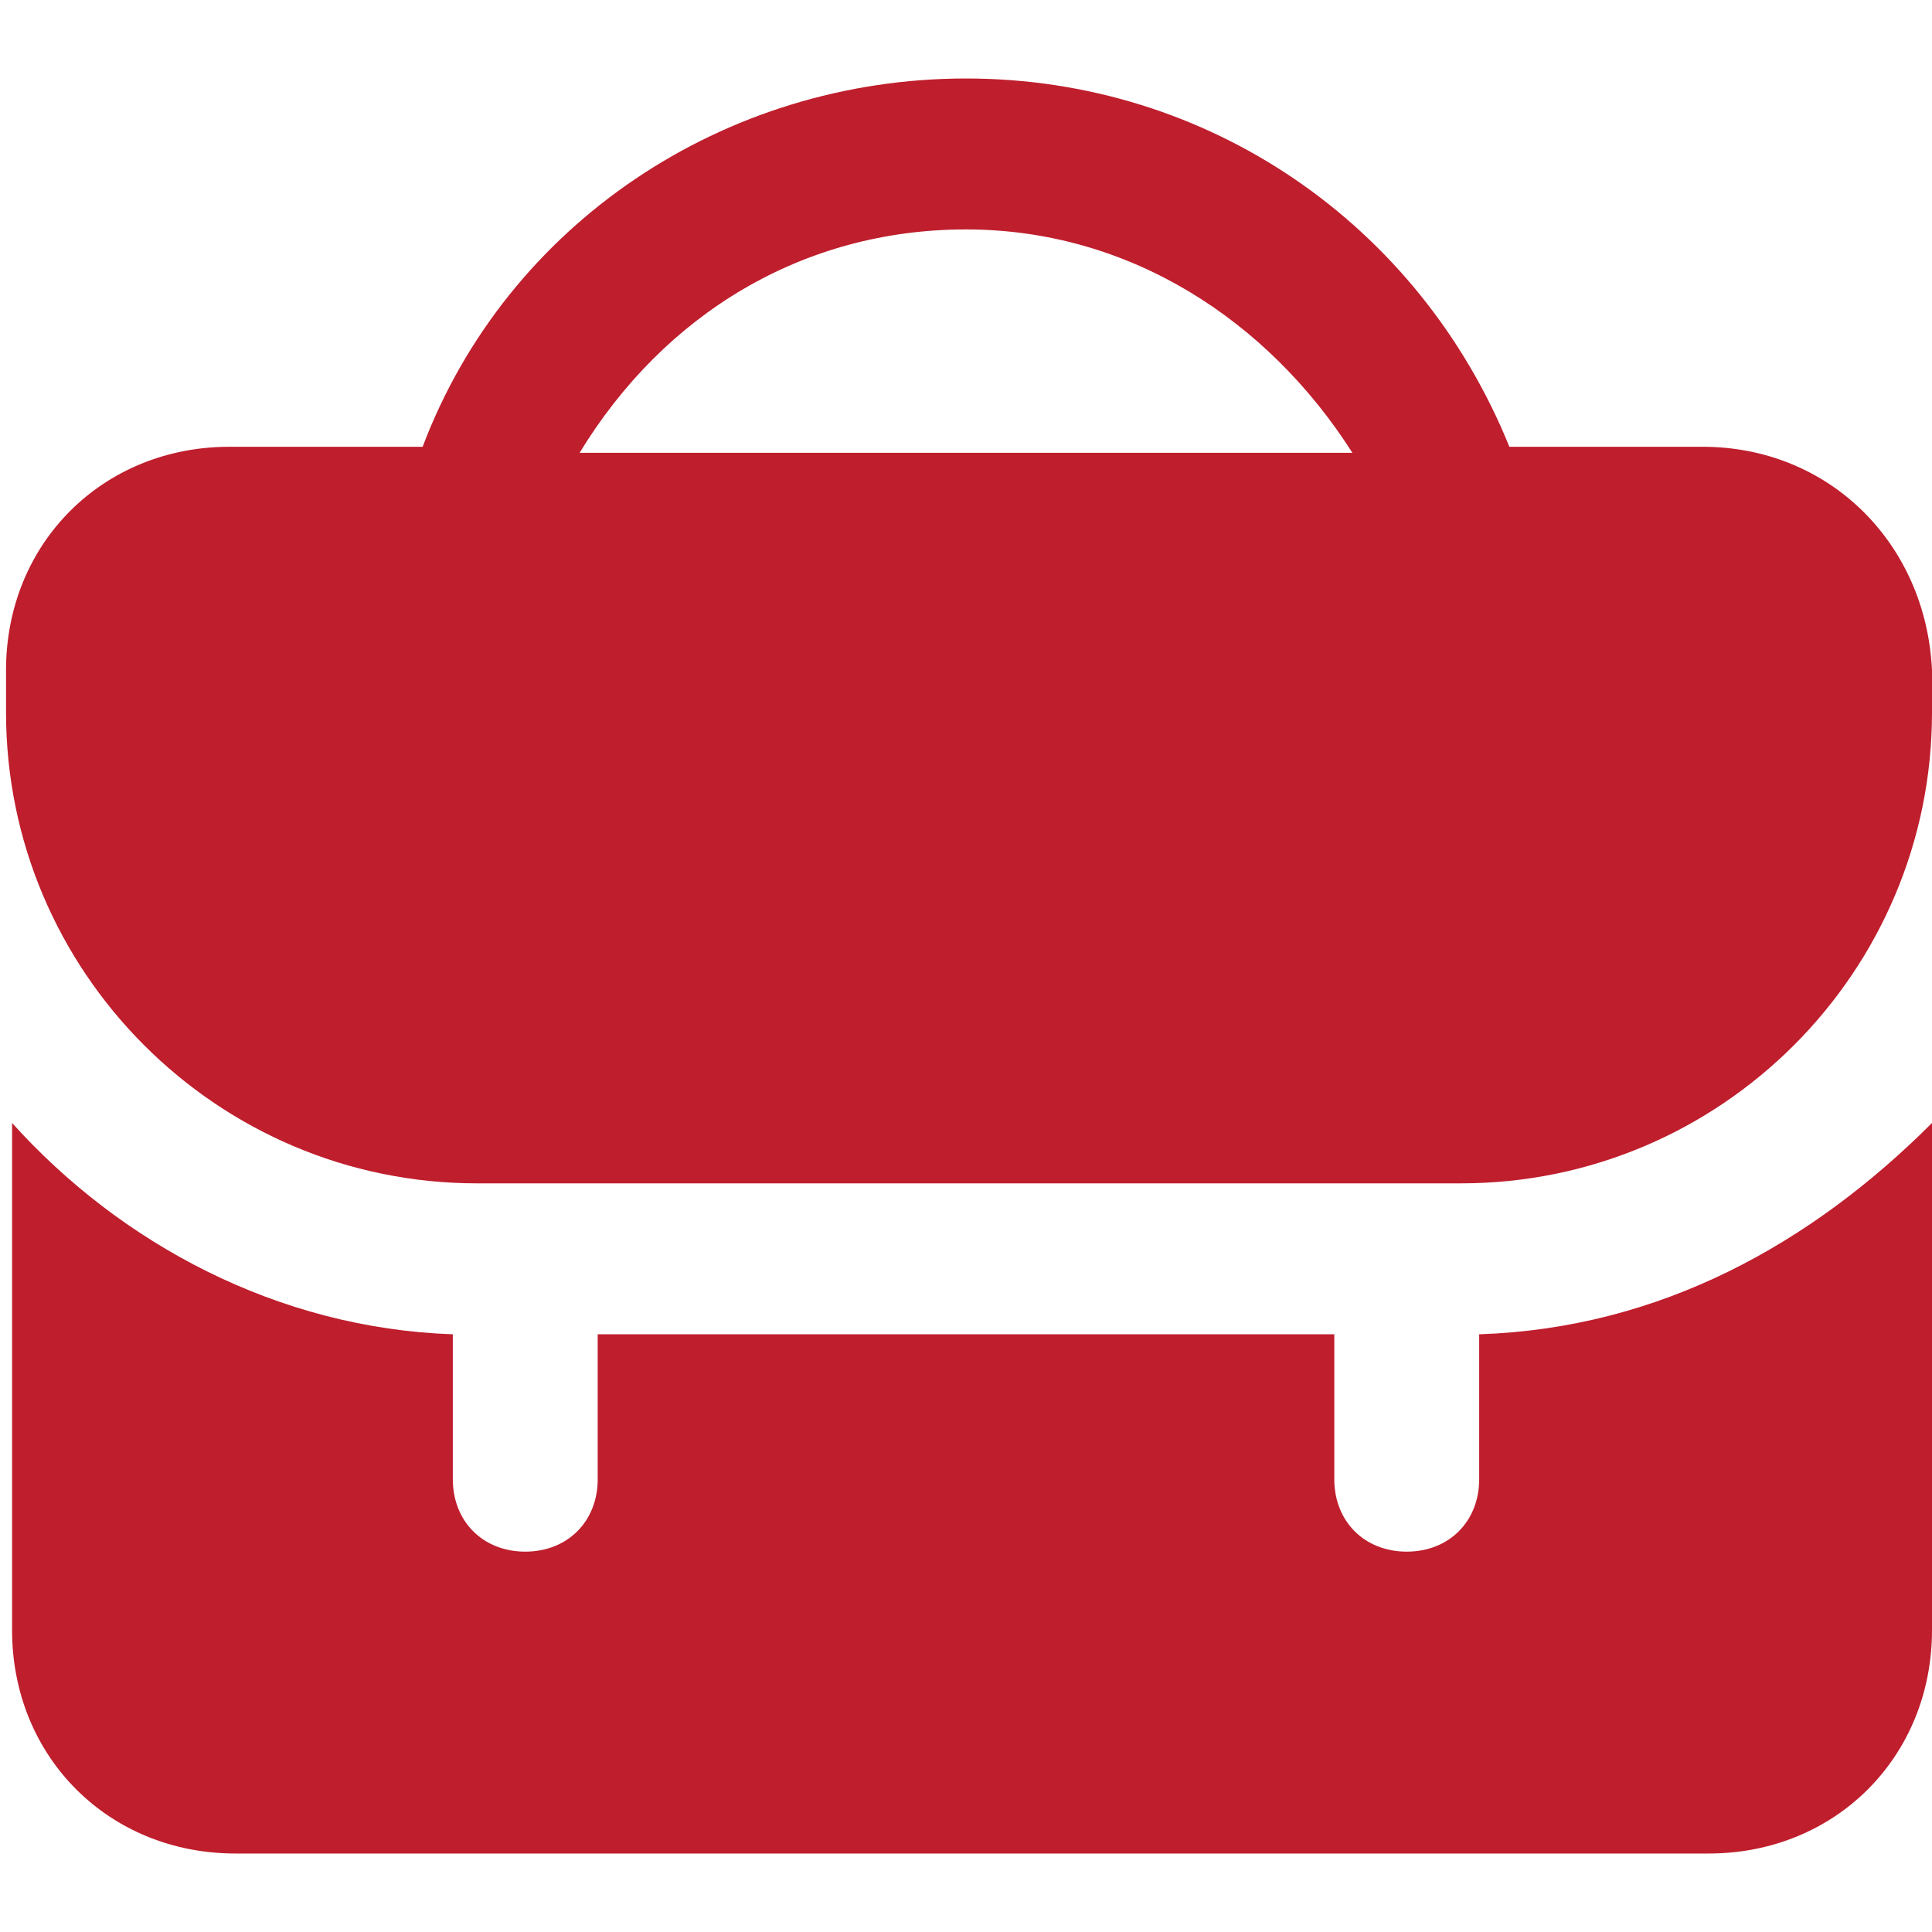
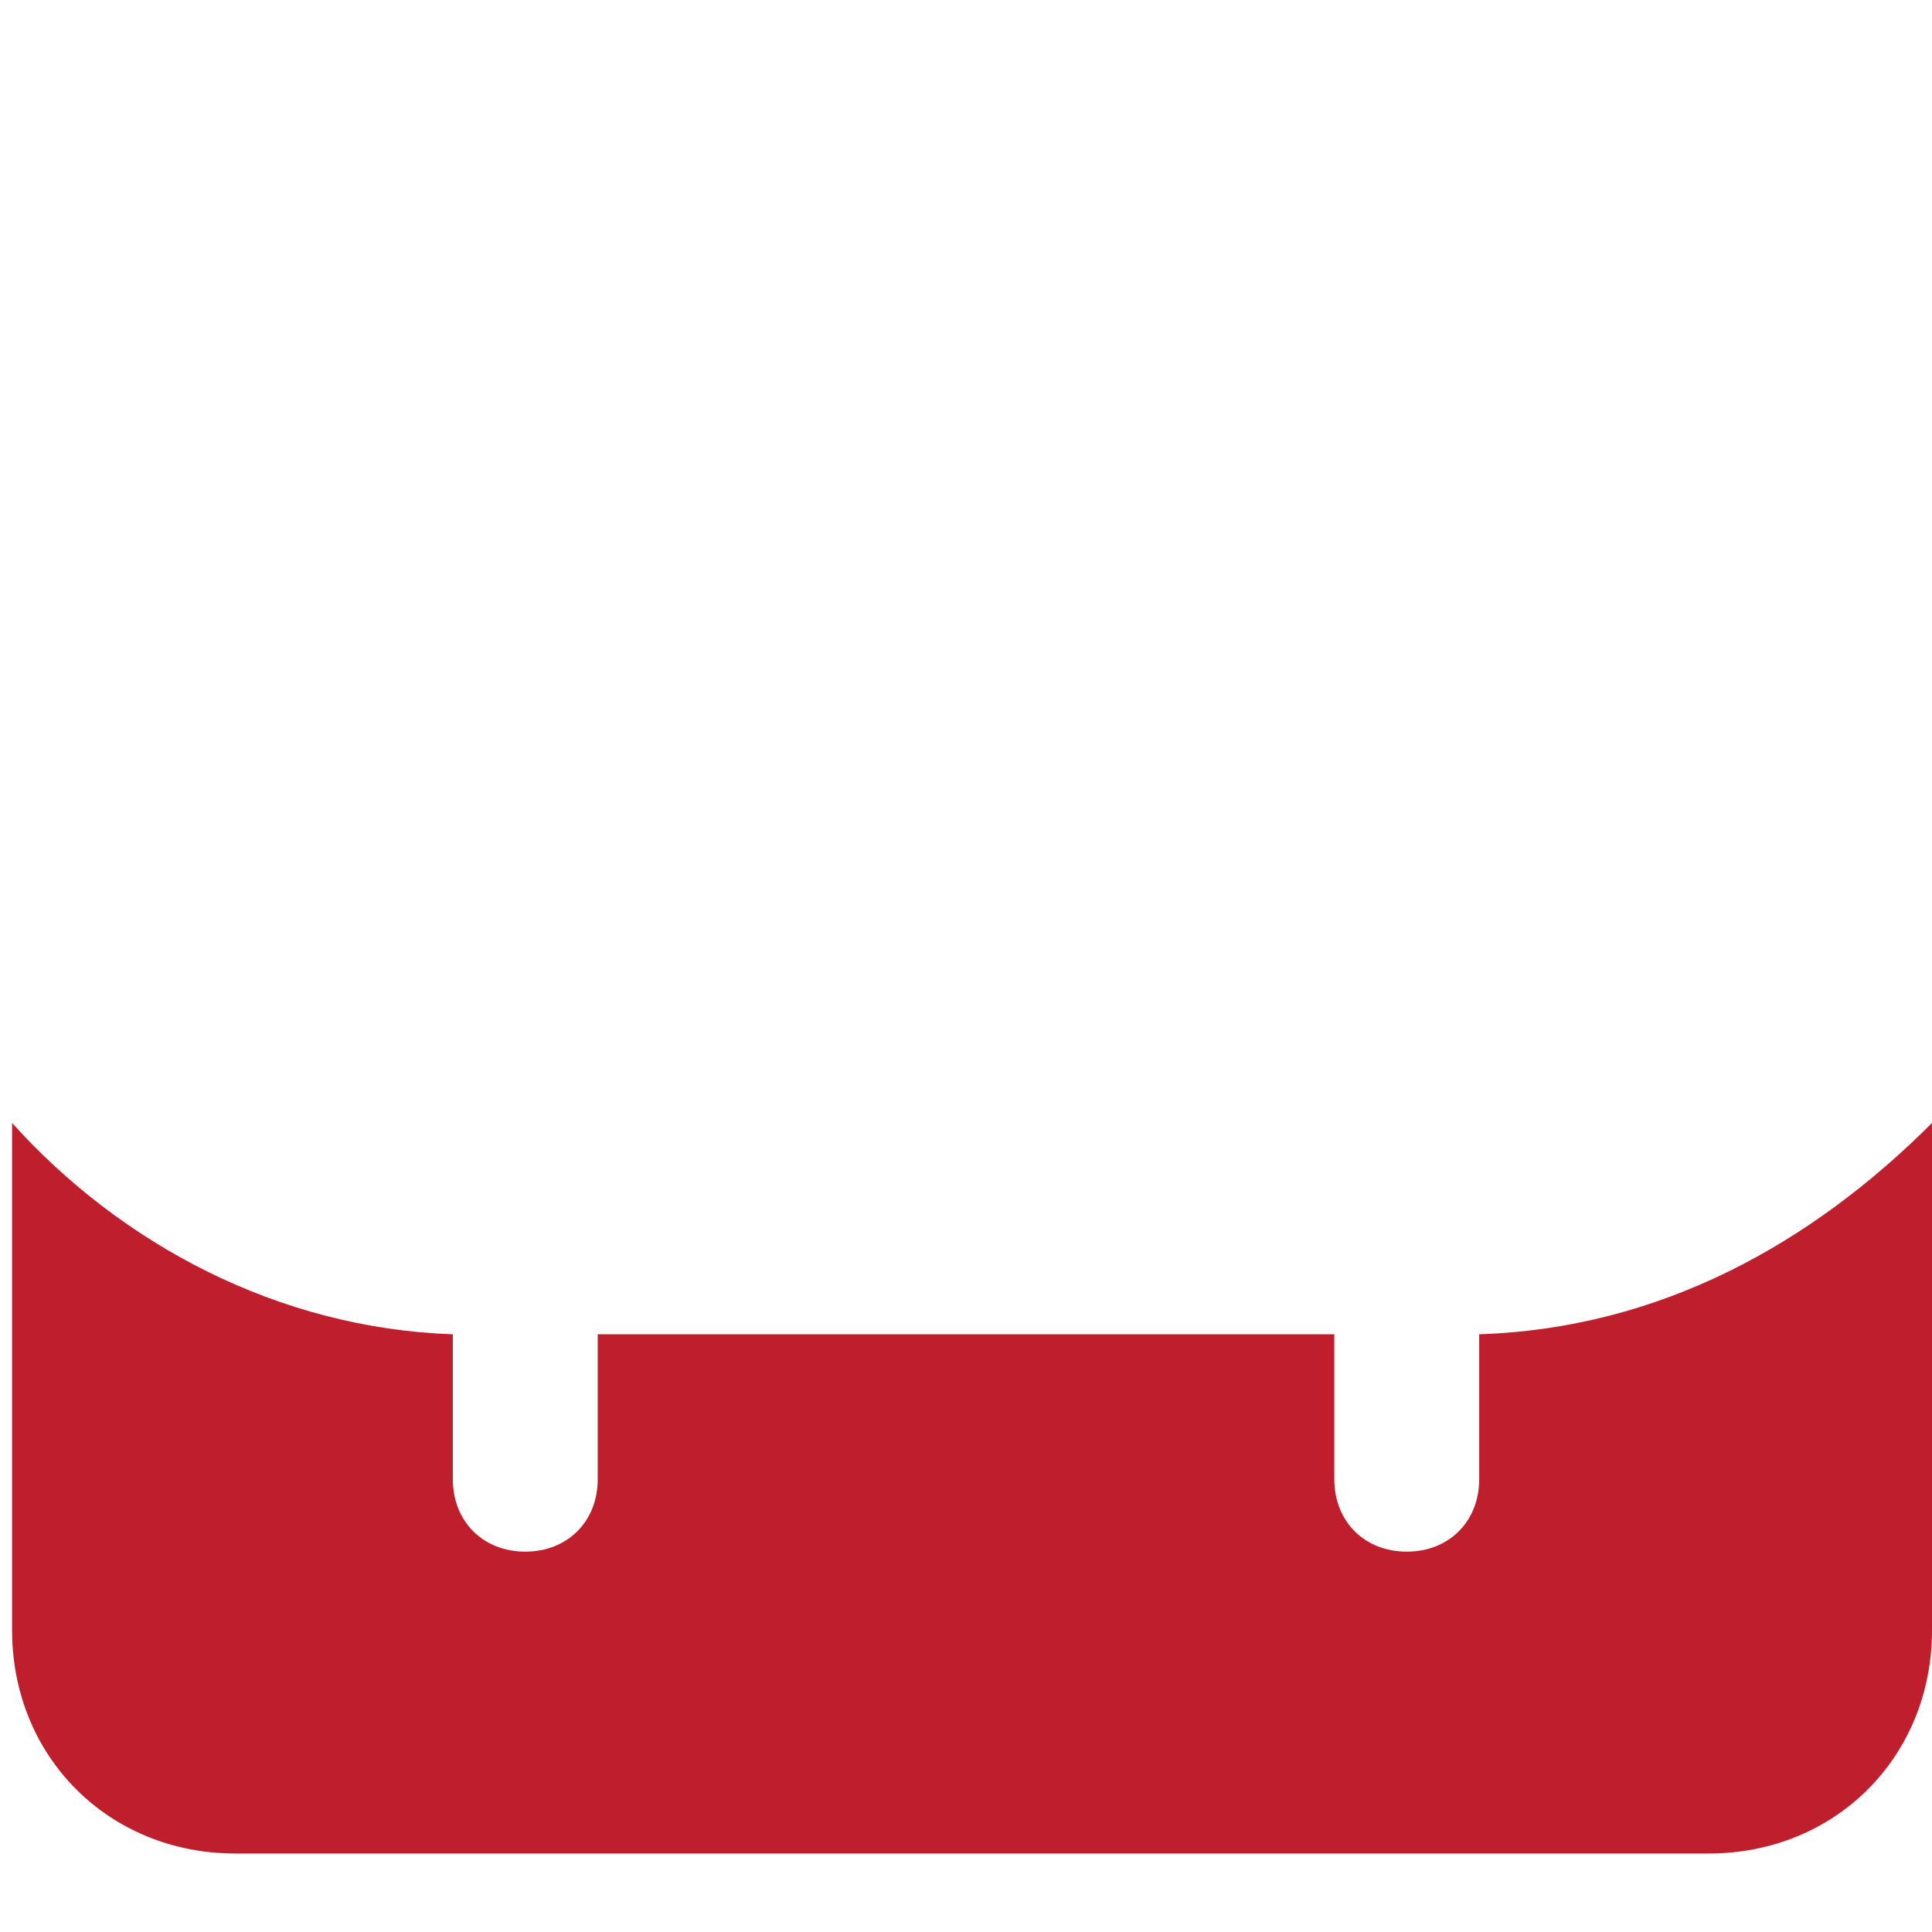
<svg xmlns="http://www.w3.org/2000/svg" version="1.1" id="Icons" x="0px" y="0px" viewBox="0 0 32 32" style="enable-background:new 0 0 32 32;" xml:space="preserve">
  <style type="text/css">
	.st0{fill:#BF1E2D;}
</style>
  <g>
-     <path class="st0" d="M28.2,7.4H25c-1.5-3.7-5-6.1-9-6.1s-7.6,2.4-9,6.1H3.8c-2.1,0-3.7,1.6-3.7,3.7v0.7c0,4.3,3.5,7.8,7.8,7.8h16.3   c4.3,0,7.8-3.5,7.8-7.8v-0.7C31.9,9,30.3,7.4,28.2,7.4z M16,3.8c2.7,0,5,1.5,6.4,3.7H9.6C11,5.2,13.3,3.8,16,3.8z" />
    <path class="st0" d="M24.5,22.1L24.5,22.1v2.4c0,0.7-0.5,1.2-1.2,1.2s-1.2-0.5-1.2-1.2v-2.4H9.9v2.4c0,0.7-0.5,1.2-1.2,1.2   s-1.2-0.5-1.2-1.2v-2.4l0,0c-2.9-0.1-5.5-1.5-7.3-3.5V27c0,2.1,1.6,3.7,3.7,3.7h24.4c2.1,0,3.7-1.6,3.7-3.7v-8.4   C30,20.6,27.5,22,24.5,22.1z" />
  </g>
</svg>